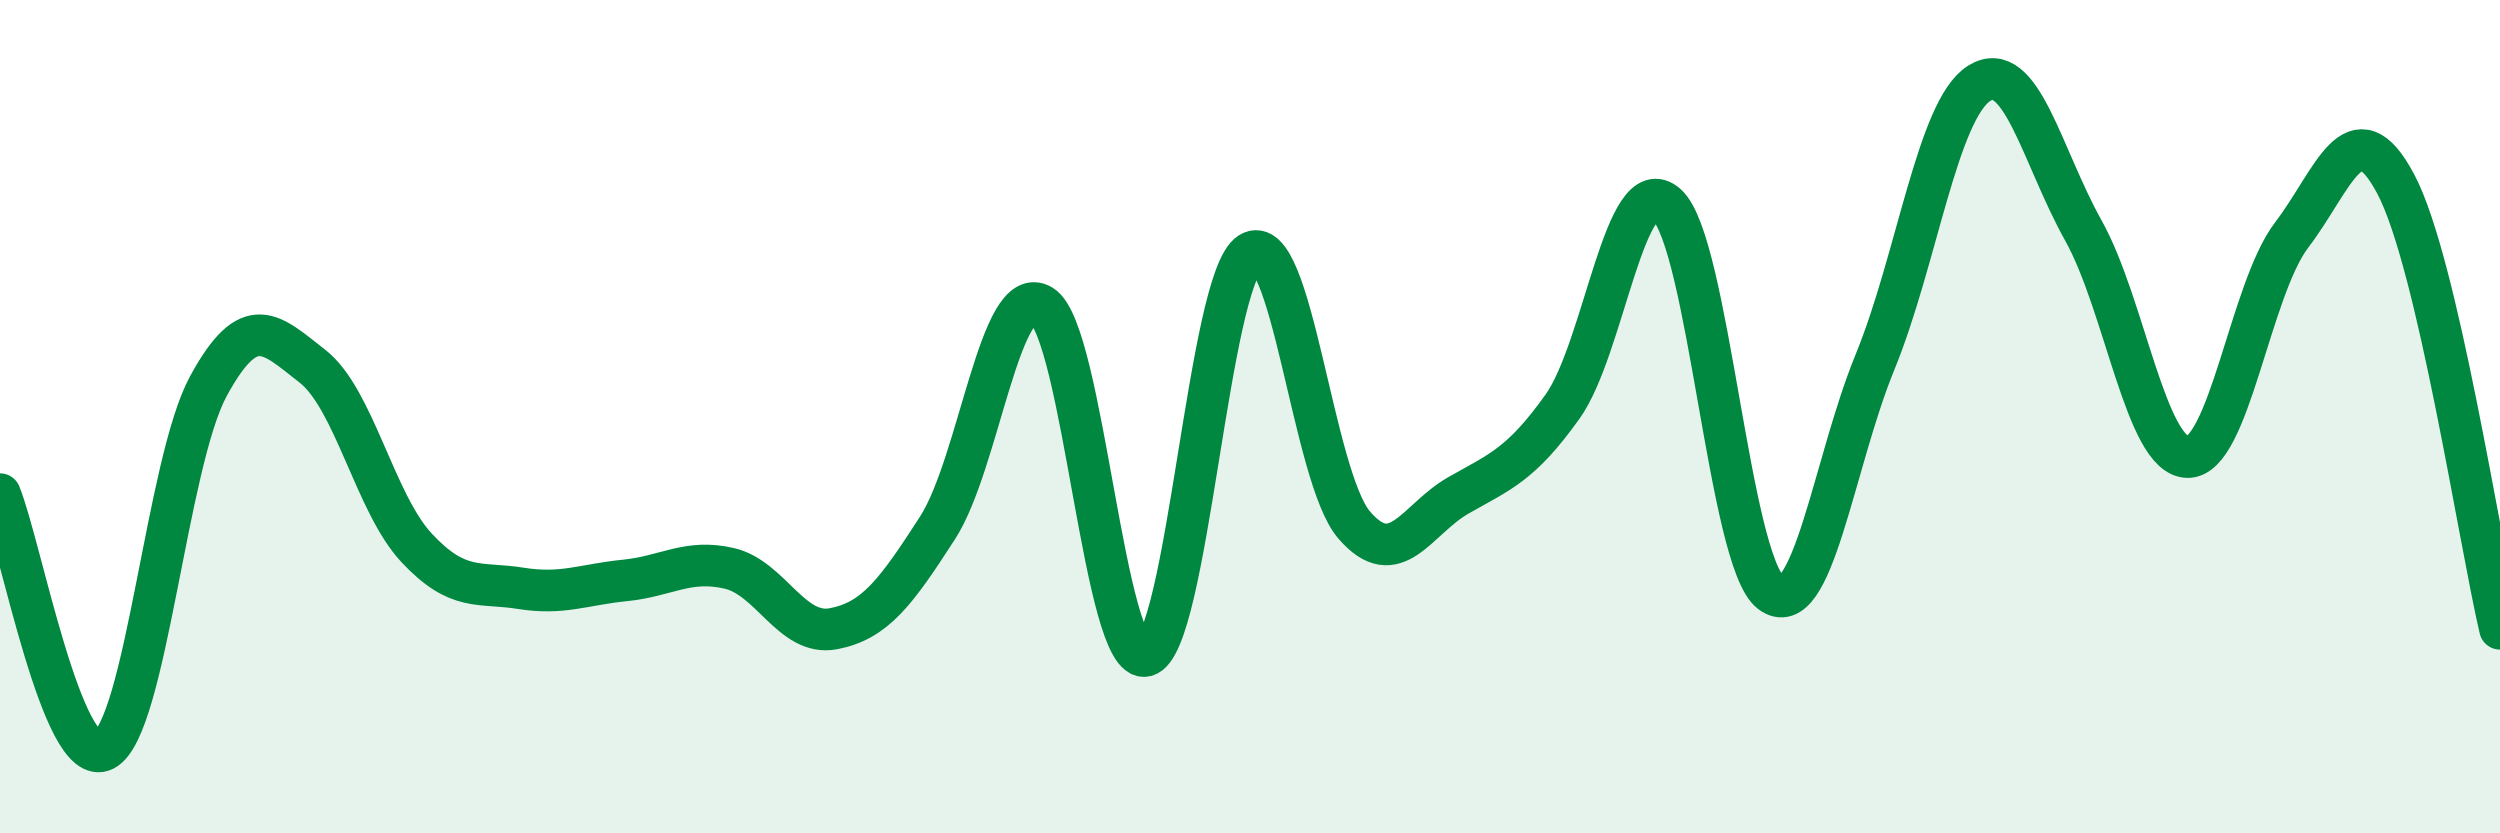
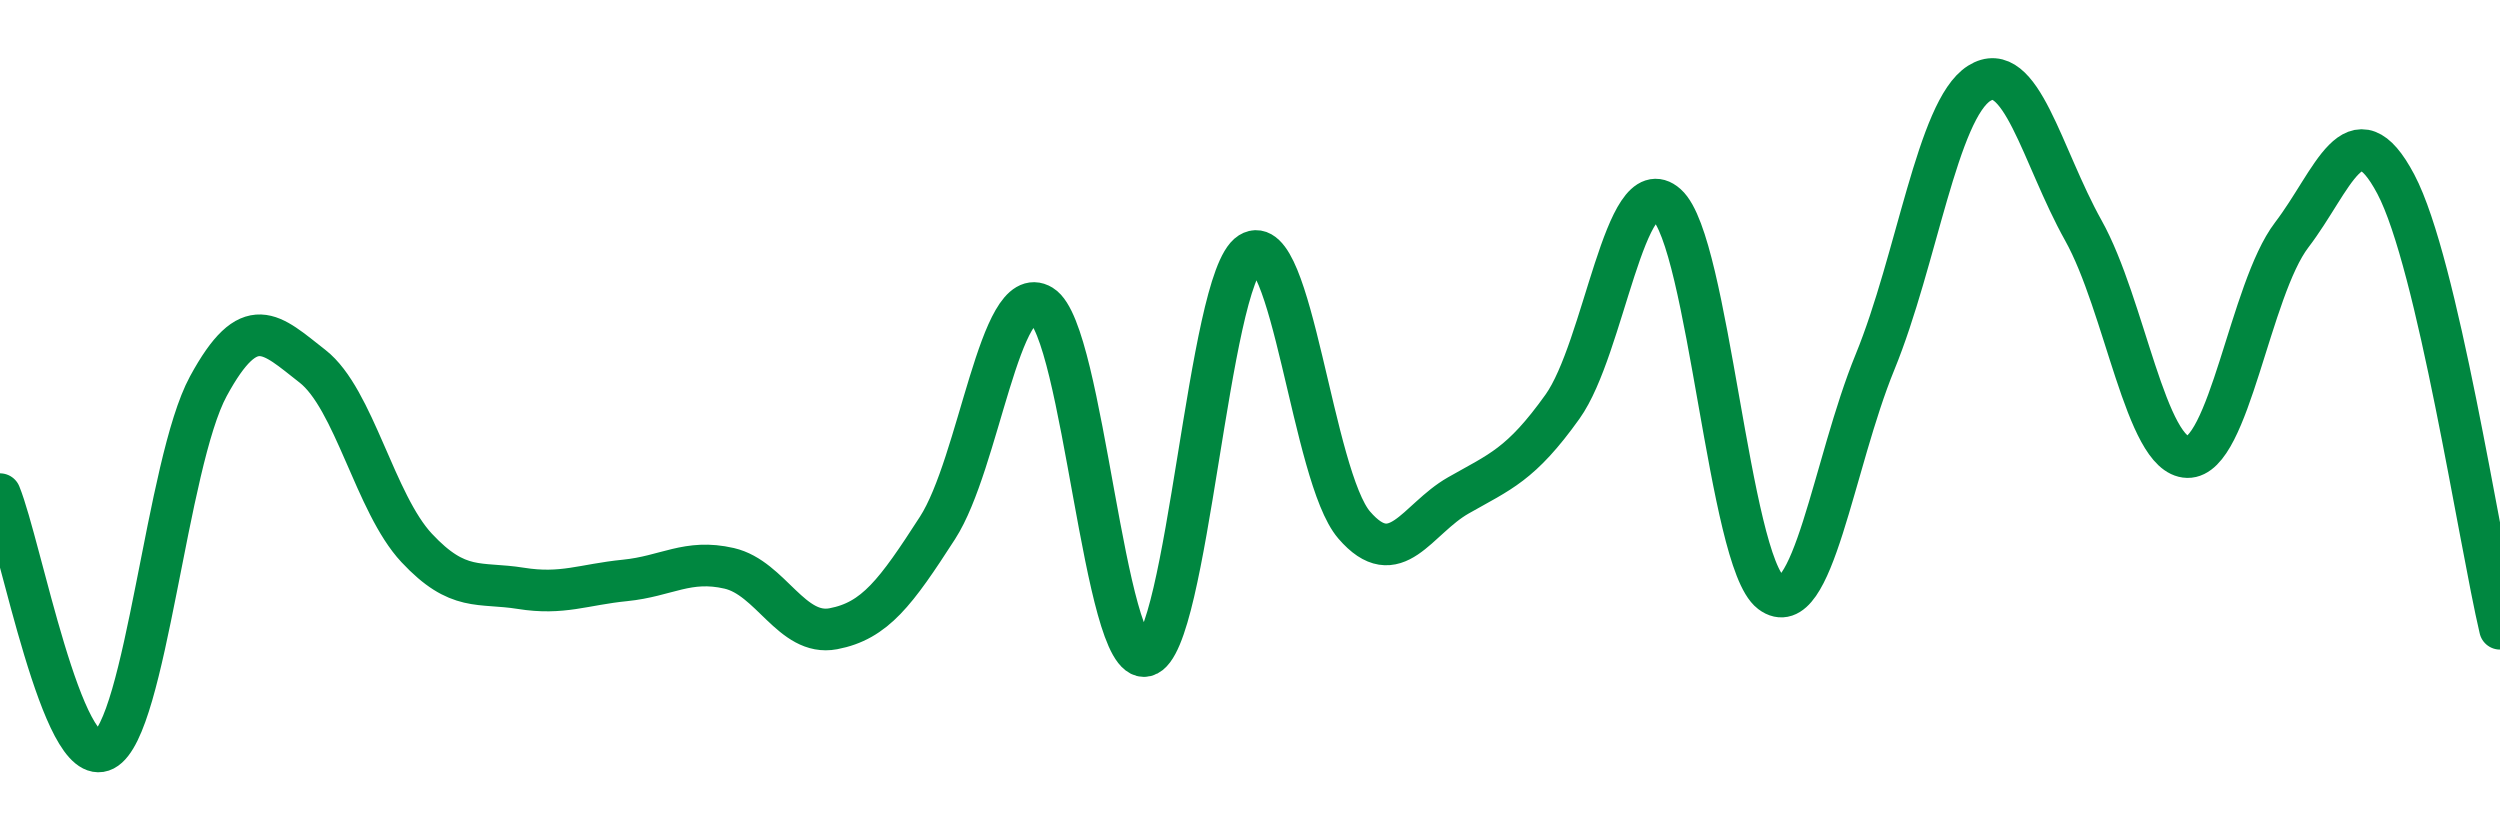
<svg xmlns="http://www.w3.org/2000/svg" width="60" height="20" viewBox="0 0 60 20">
-   <path d="M 0,11.86 C 0.5,13.09 1.5,18.52 2.5,18 C 3.5,17.48 4,11.11 5,9.27 C 6,7.43 6.5,8.01 7.5,8.79 C 8.5,9.57 9,12.08 10,13.15 C 11,14.22 11.5,13.96 12.5,14.12 C 13.5,14.28 14,14.03 15,13.93 C 16,13.83 16.5,13.41 17.5,13.64 C 18.5,13.87 19,15.28 20,15.09 C 21,14.9 21.5,14.22 22.5,12.67 C 23.5,11.12 24,6.72 25,7.33 C 26,7.94 26.5,15.99 27.5,15.74 C 28.5,15.49 29,6.7 30,6.07 C 31,5.44 31.5,11.44 32.5,12.6 C 33.5,13.76 34,12.46 35,11.89 C 36,11.32 36.5,11.16 37.5,9.76 C 38.5,8.36 39,4.02 40,4.91 C 41,5.8 41.5,13.46 42.5,14.22 C 43.5,14.98 44,11.13 45,8.69 C 46,6.25 46.5,2.63 47.5,2 C 48.5,1.37 49,3.74 50,5.53 C 51,7.32 51.5,10.95 52.5,10.97 C 53.5,10.99 54,6.95 55,5.64 C 56,4.33 56.5,2.53 57.5,4.42 C 58.5,6.31 59.5,12.96 60,15.09L60 20L0 20Z" fill="#008740" opacity="0.1" stroke-linecap="round" stroke-linejoin="round" />
  <path d="M 0,11.86 C 0.5,13.09 1.5,18.52 2.5,18 C 3.5,17.48 4,11.11 5,9.27 C 6,7.43 6.5,8.01 7.5,8.79 C 8.5,9.57 9,12.08 10,13.15 C 11,14.22 11.5,13.96 12.5,14.12 C 13.5,14.28 14,14.03 15,13.93 C 16,13.83 16.5,13.41 17.5,13.64 C 18.5,13.87 19,15.28 20,15.09 C 21,14.9 21.5,14.22 22.5,12.67 C 23.5,11.12 24,6.72 25,7.33 C 26,7.94 26.5,15.99 27.5,15.74 C 28.5,15.49 29,6.7 30,6.07 C 31,5.44 31.5,11.44 32.5,12.6 C 33.5,13.76 34,12.46 35,11.89 C 36,11.32 36.5,11.16 37.5,9.76 C 38.5,8.36 39,4.02 40,4.91 C 41,5.8 41.5,13.46 42.5,14.22 C 43.5,14.98 44,11.13 45,8.69 C 46,6.25 46.5,2.63 47.5,2 C 48.5,1.37 49,3.74 50,5.53 C 51,7.32 51.5,10.95 52.5,10.97 C 53.5,10.99 54,6.95 55,5.64 C 56,4.33 56.5,2.53 57.5,4.42 C 58.5,6.31 59.5,12.96 60,15.09" stroke="#008740" stroke-width="1" fill="none" stroke-linecap="round" stroke-linejoin="round" />
</svg>